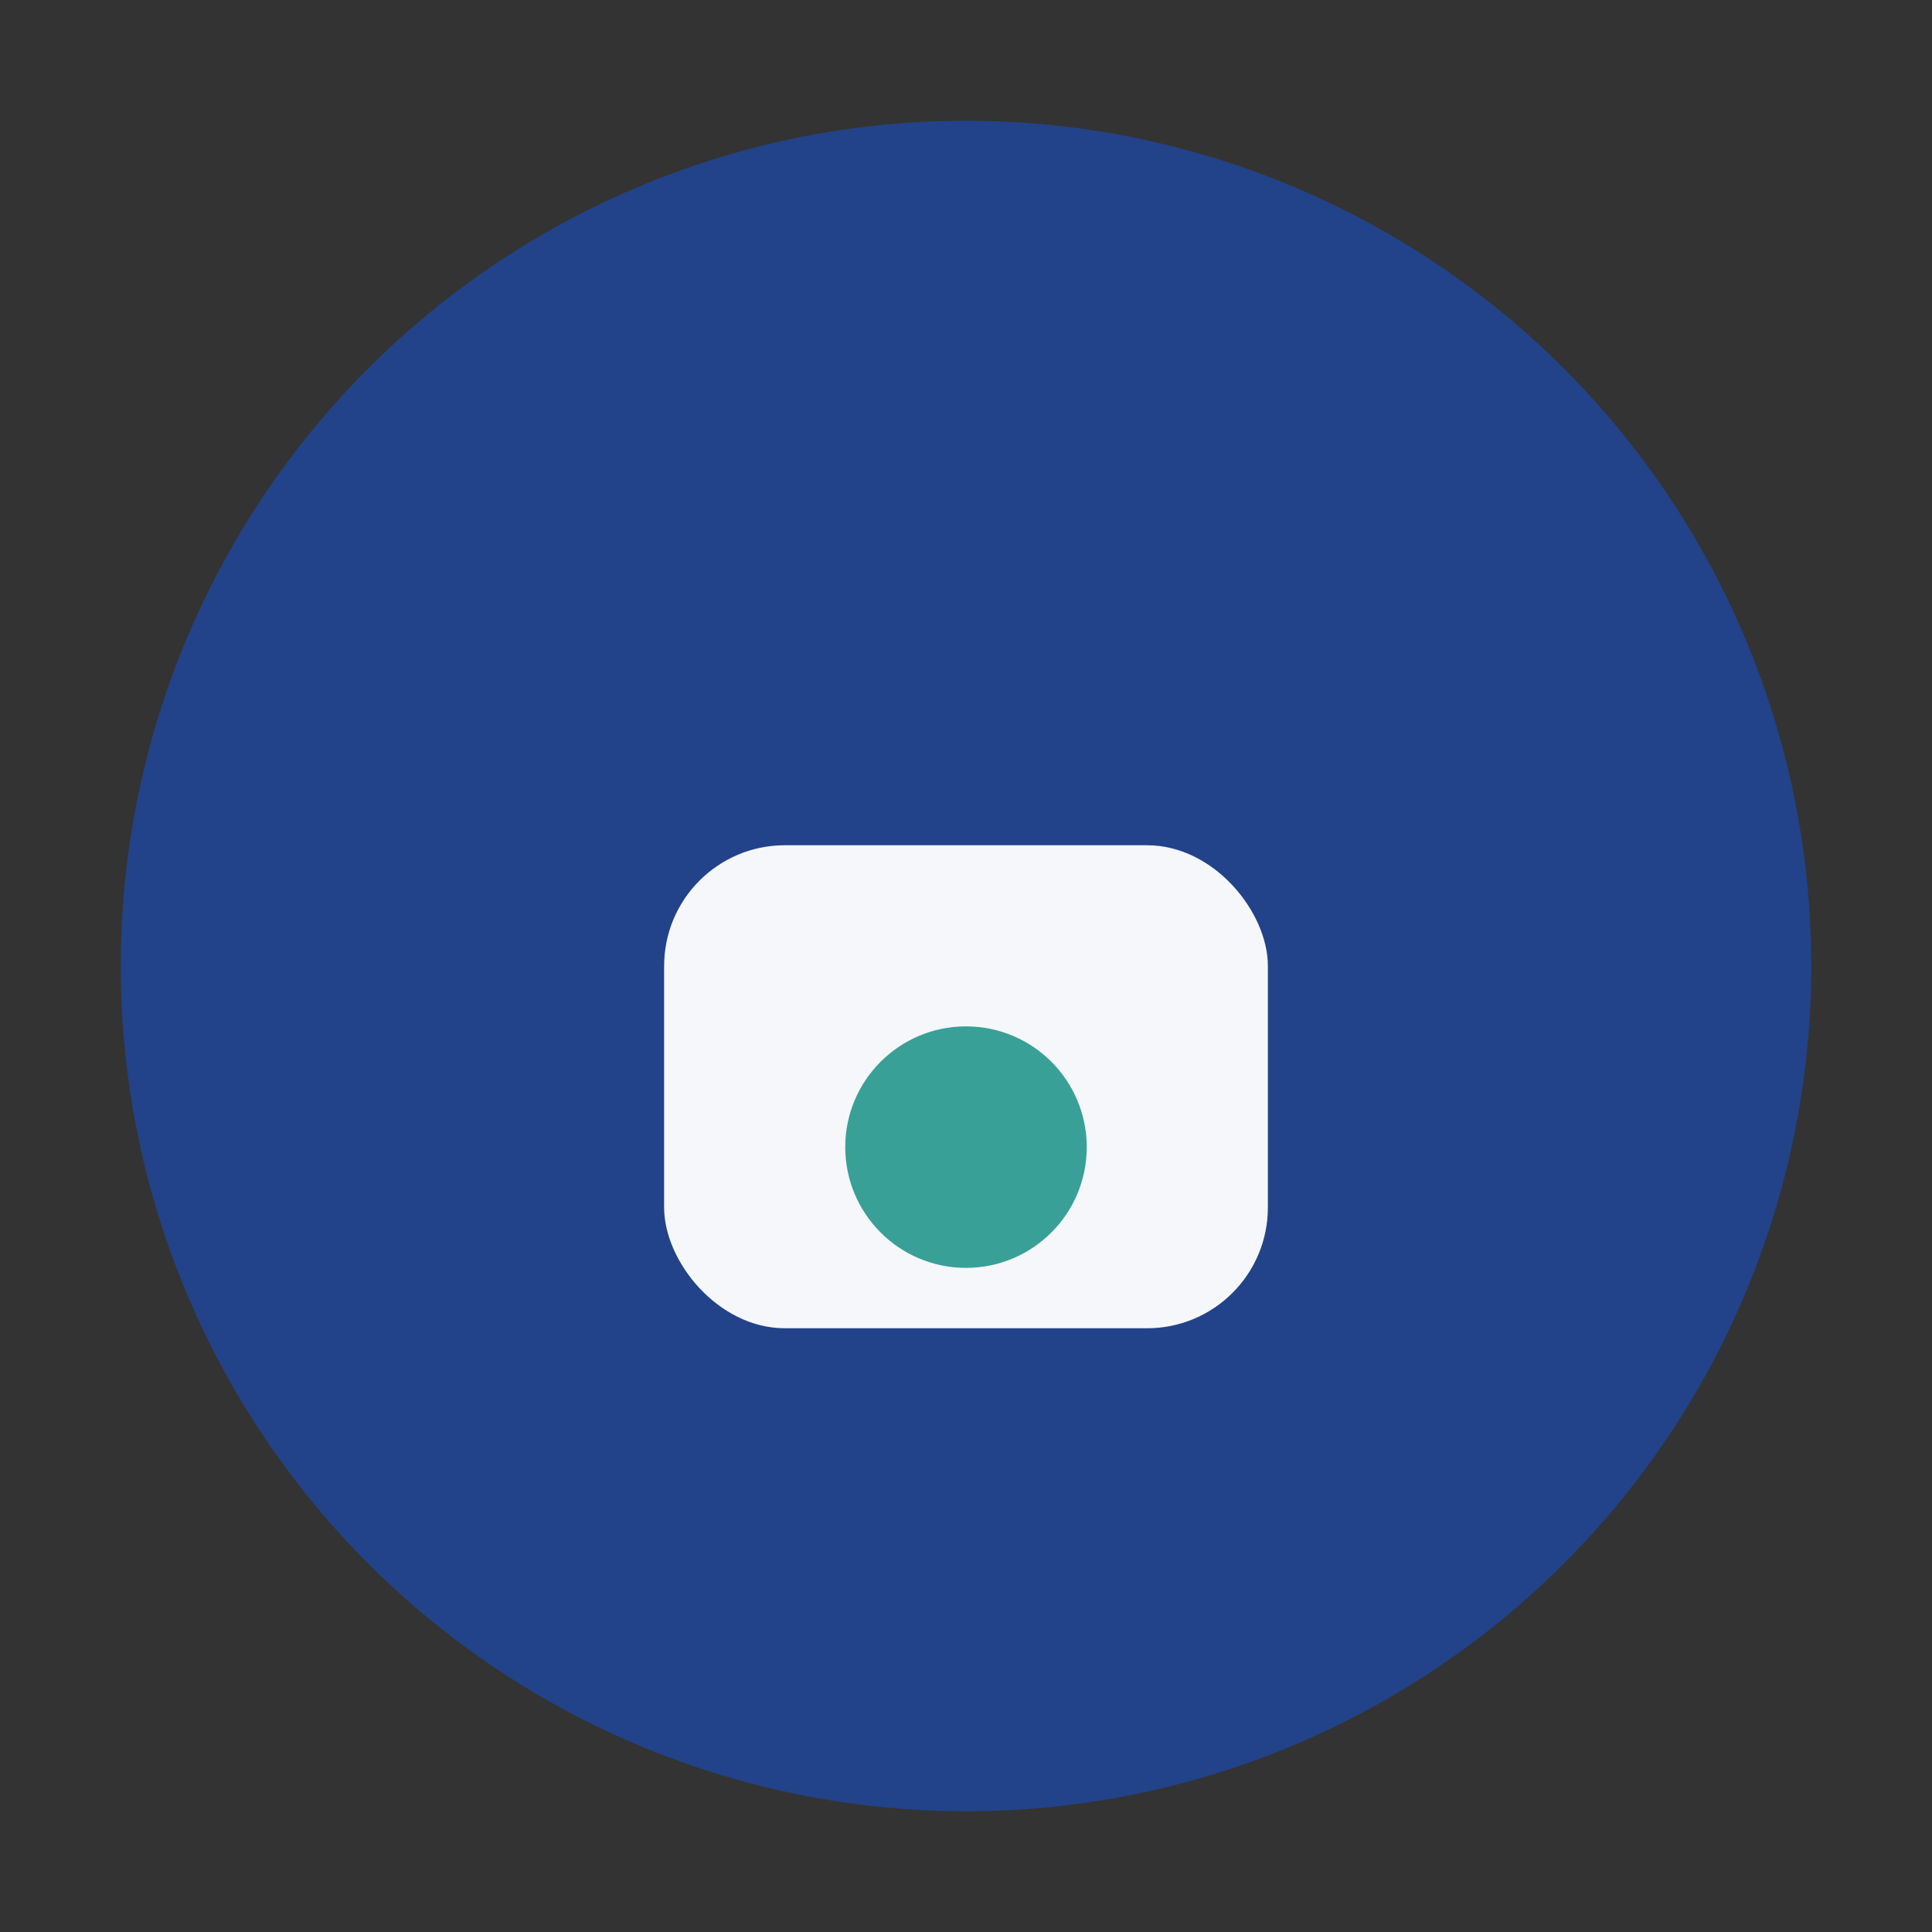
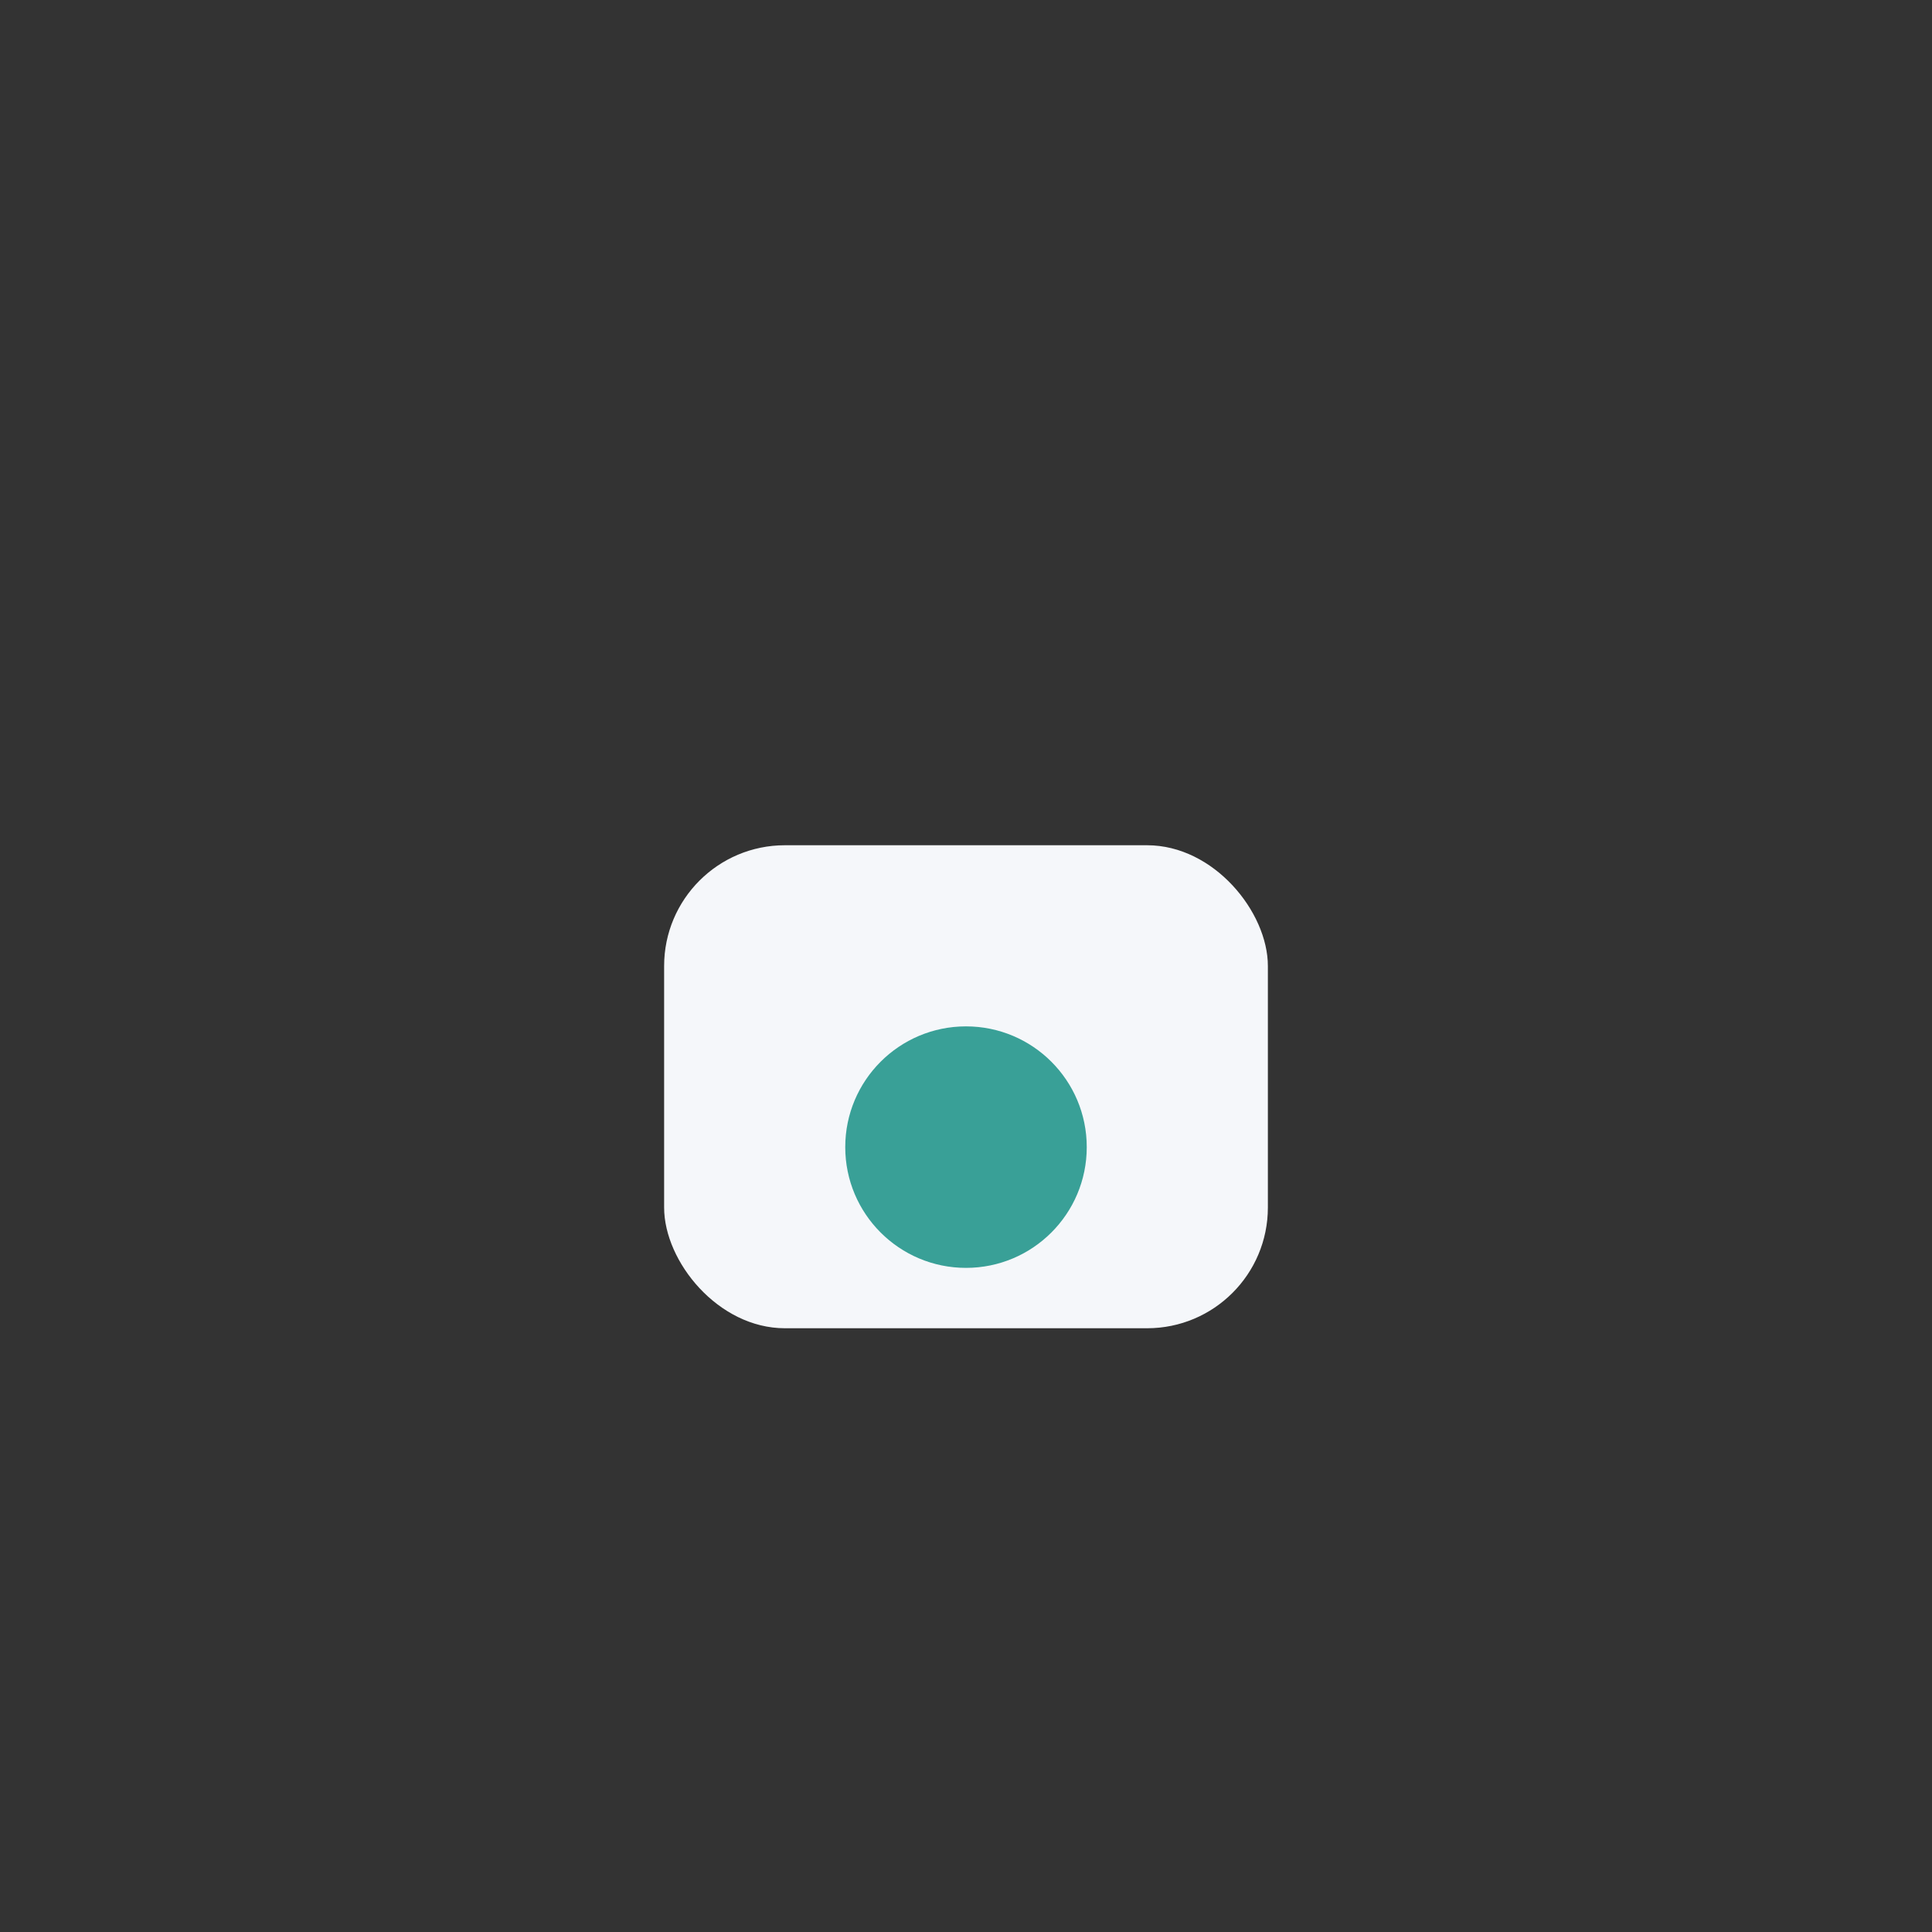
<svg xmlns="http://www.w3.org/2000/svg" width="32" height="32" viewBox="0 0 32 32">
  <rect x="0" y="0" width="32" height="32" fill="#333333" stroke="none" />
-   <circle cx="16" cy="16" r="14" fill="#224389" />
  <rect x="11" y="14" width="10" height="8" rx="2" fill="#F5F7FA" />
  <circle cx="16" cy="19" r="2" fill="#39A097" />
</svg>